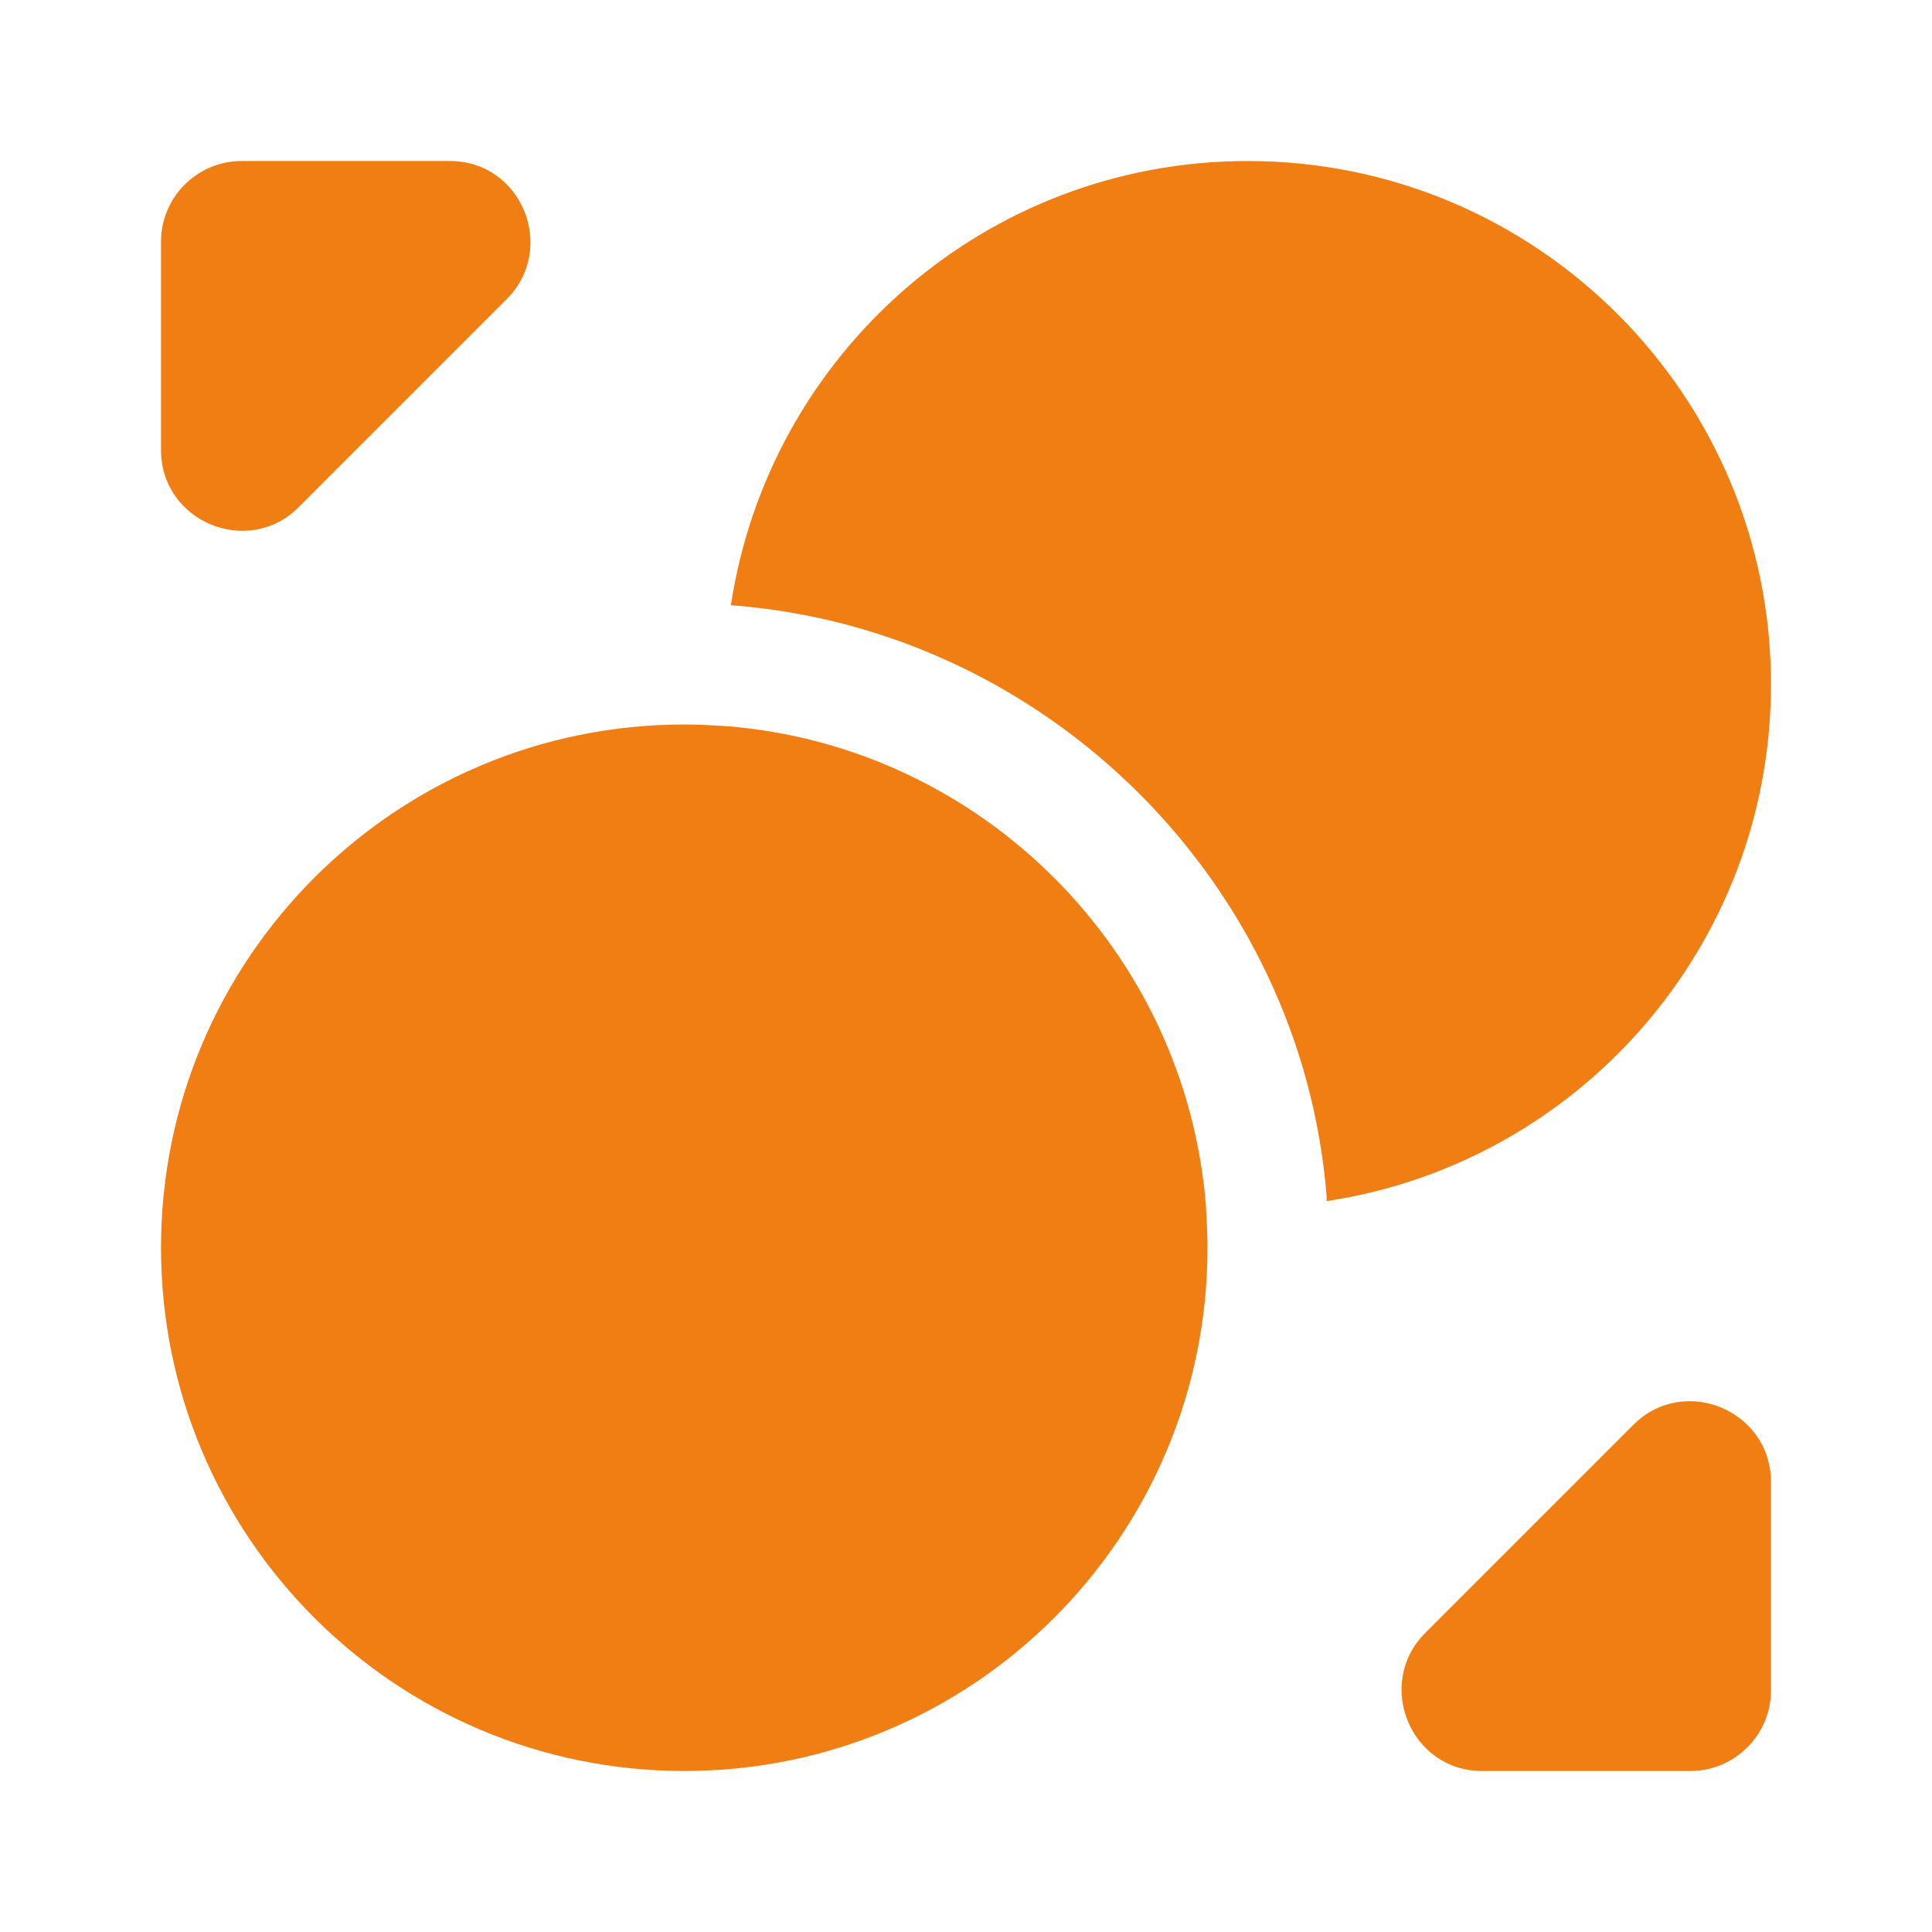
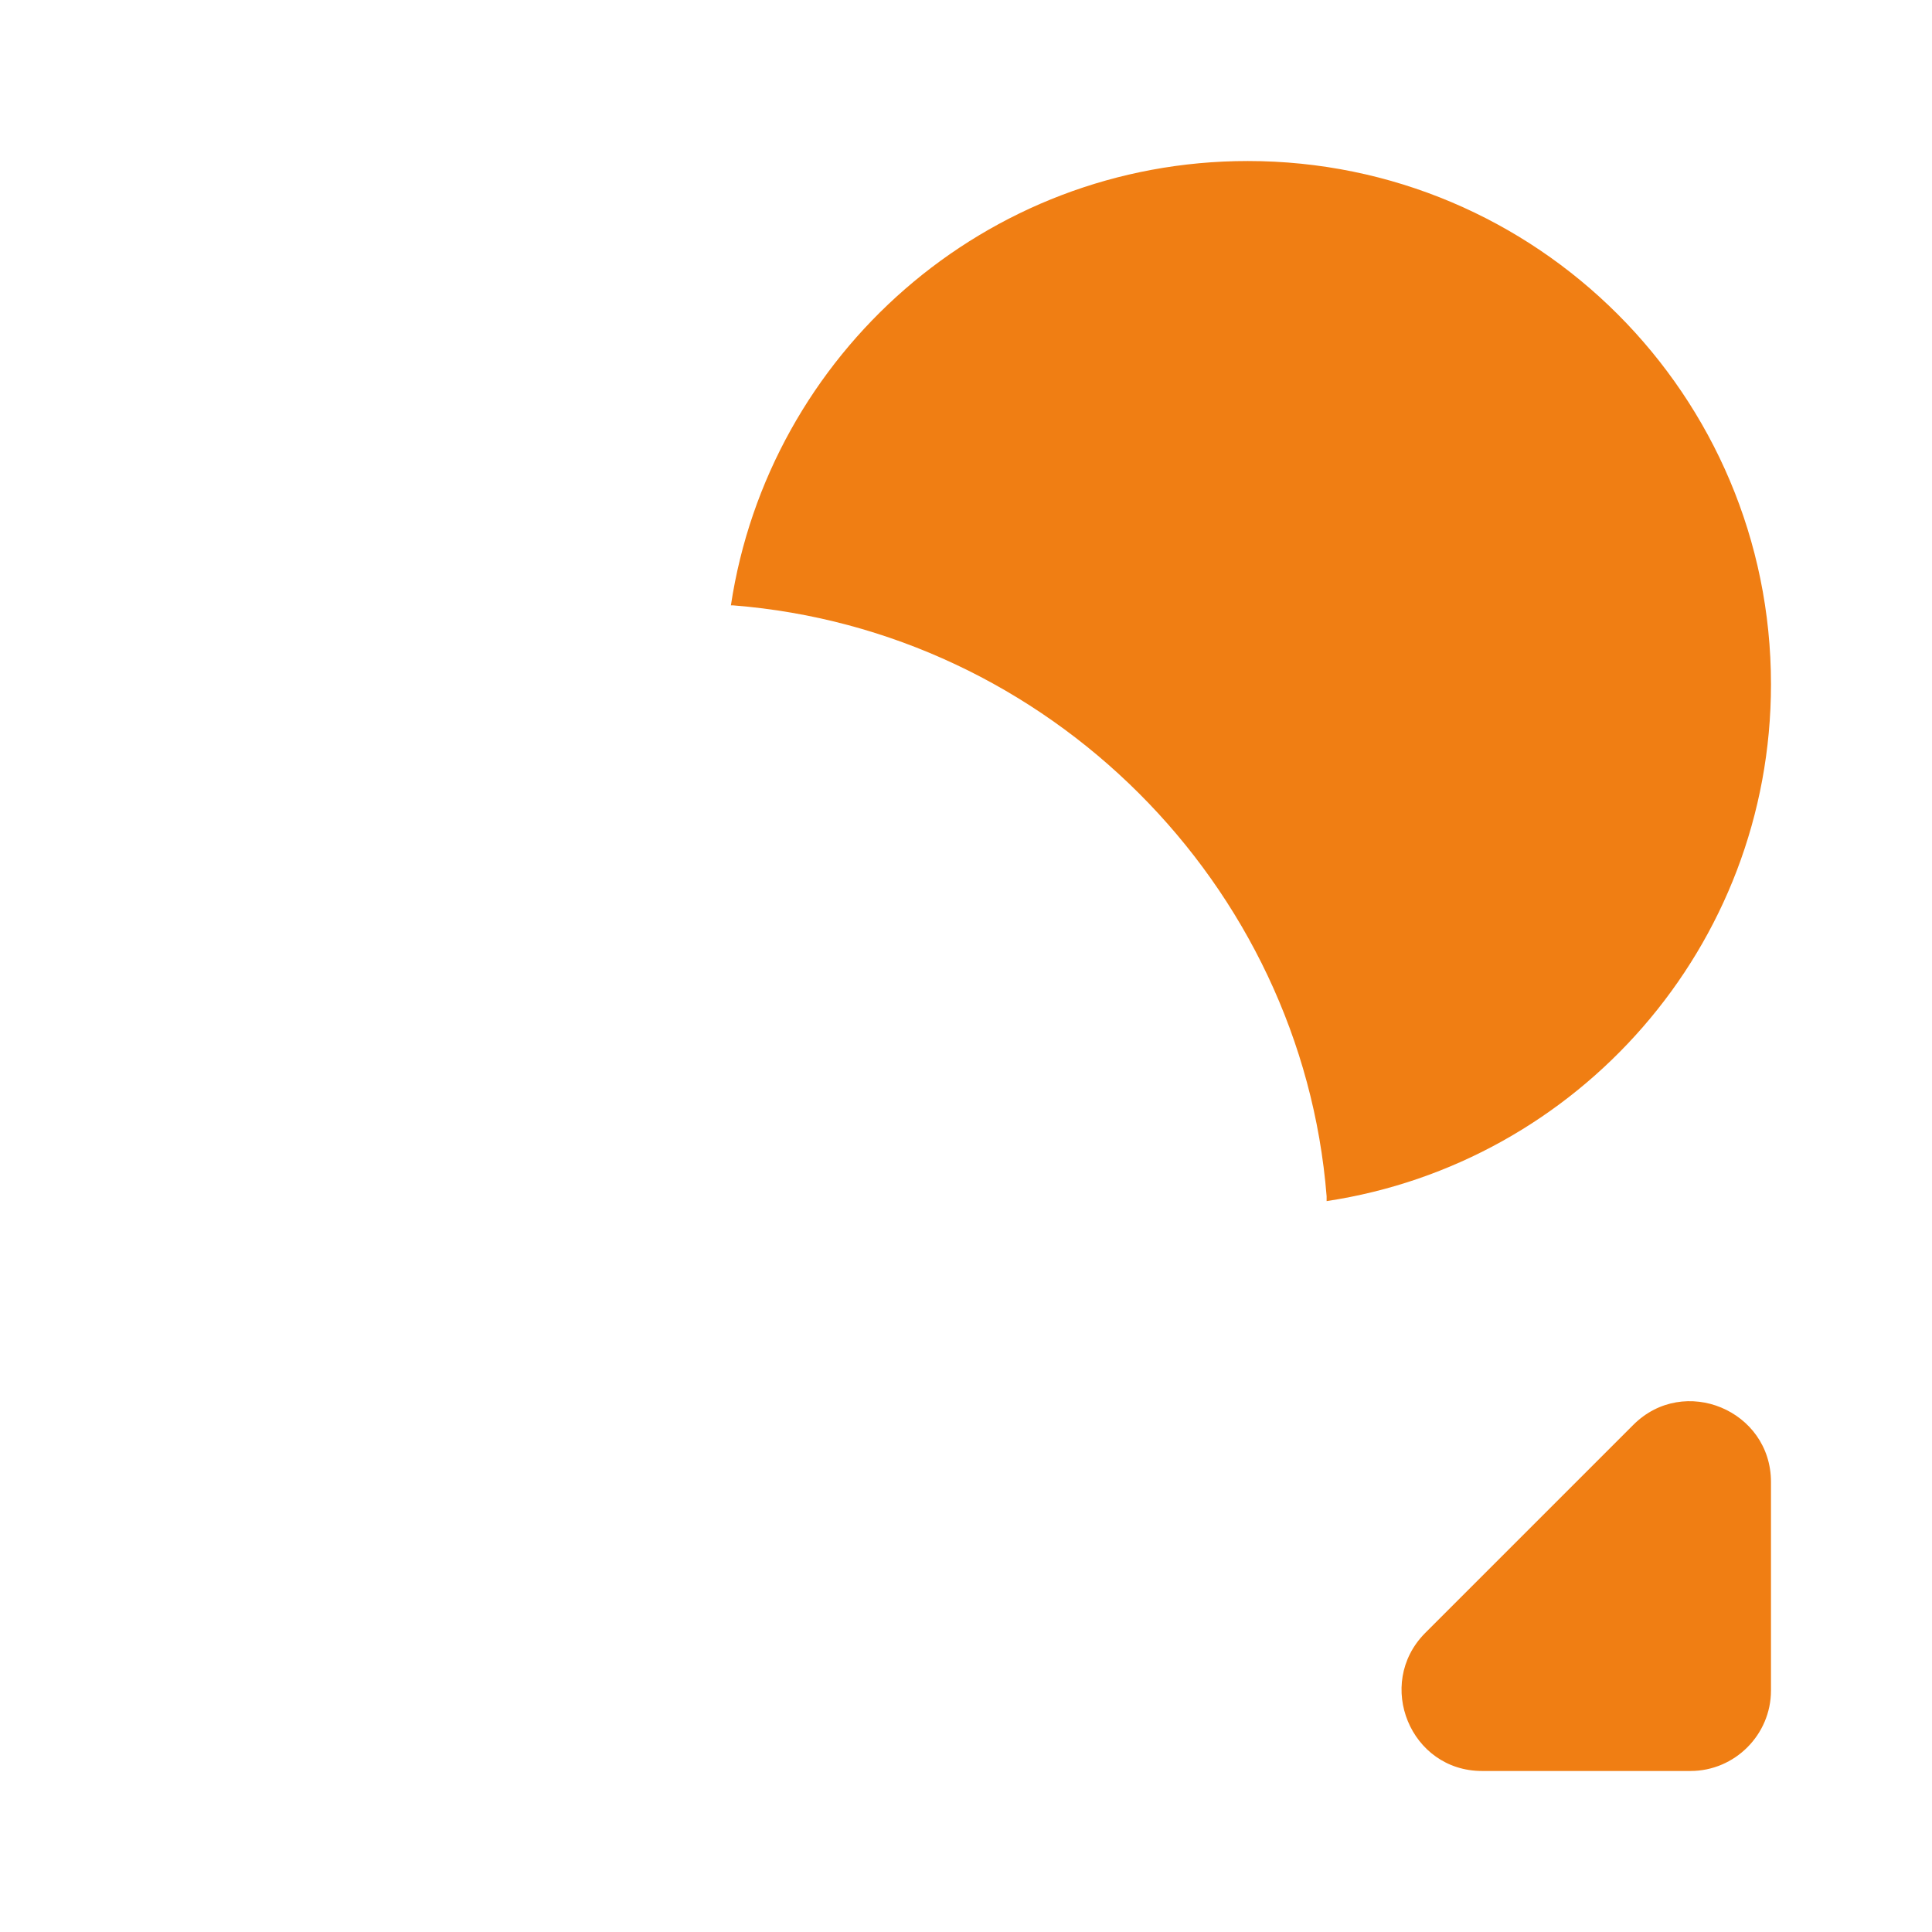
<svg xmlns="http://www.w3.org/2000/svg" width="32" height="32" viewBox="0 0 32 32" fill="none">
-   <path d="M20 20.667C20 25.453 16.12 29.333 11.334 29.333C6.547 29.333 2.667 25.453 2.667 20.667C2.667 15.88 6.547 12 11.334 12C11.56 12 11.8 12.013 12.027 12.027C16.254 12.36 19.64 15.747 19.974 19.973C19.987 20.2 20 20.44 20 20.667Z" fill="#F07E13" />
  <path d="M29.333 11.334C29.333 15.68 26.133 19.267 21.973 19.894V19.814C21.56 14.64 17.36 10.44 12.146 10.027H12.106C12.733 5.867 16.32 2.667 20.666 2.667C25.453 2.667 29.333 6.547 29.333 11.334Z" fill="#F07E13" />
-   <path d="M7.454 2.667H4C3.267 2.667 2.667 3.267 2.667 4V7.454C2.667 8.64 4.107 9.24 4.947 8.4L8.4 4.947C9.227 4.107 8.64 2.667 7.454 2.667Z" fill="#F07E13" />
  <path d="M24.547 29.333H28C28.733 29.333 29.333 28.733 29.333 28V24.547C29.333 23.36 27.893 22.76 27.053 23.6L23.6 27.053C22.773 27.893 23.36 29.333 24.547 29.333Z" fill="#F07E13" />
</svg>